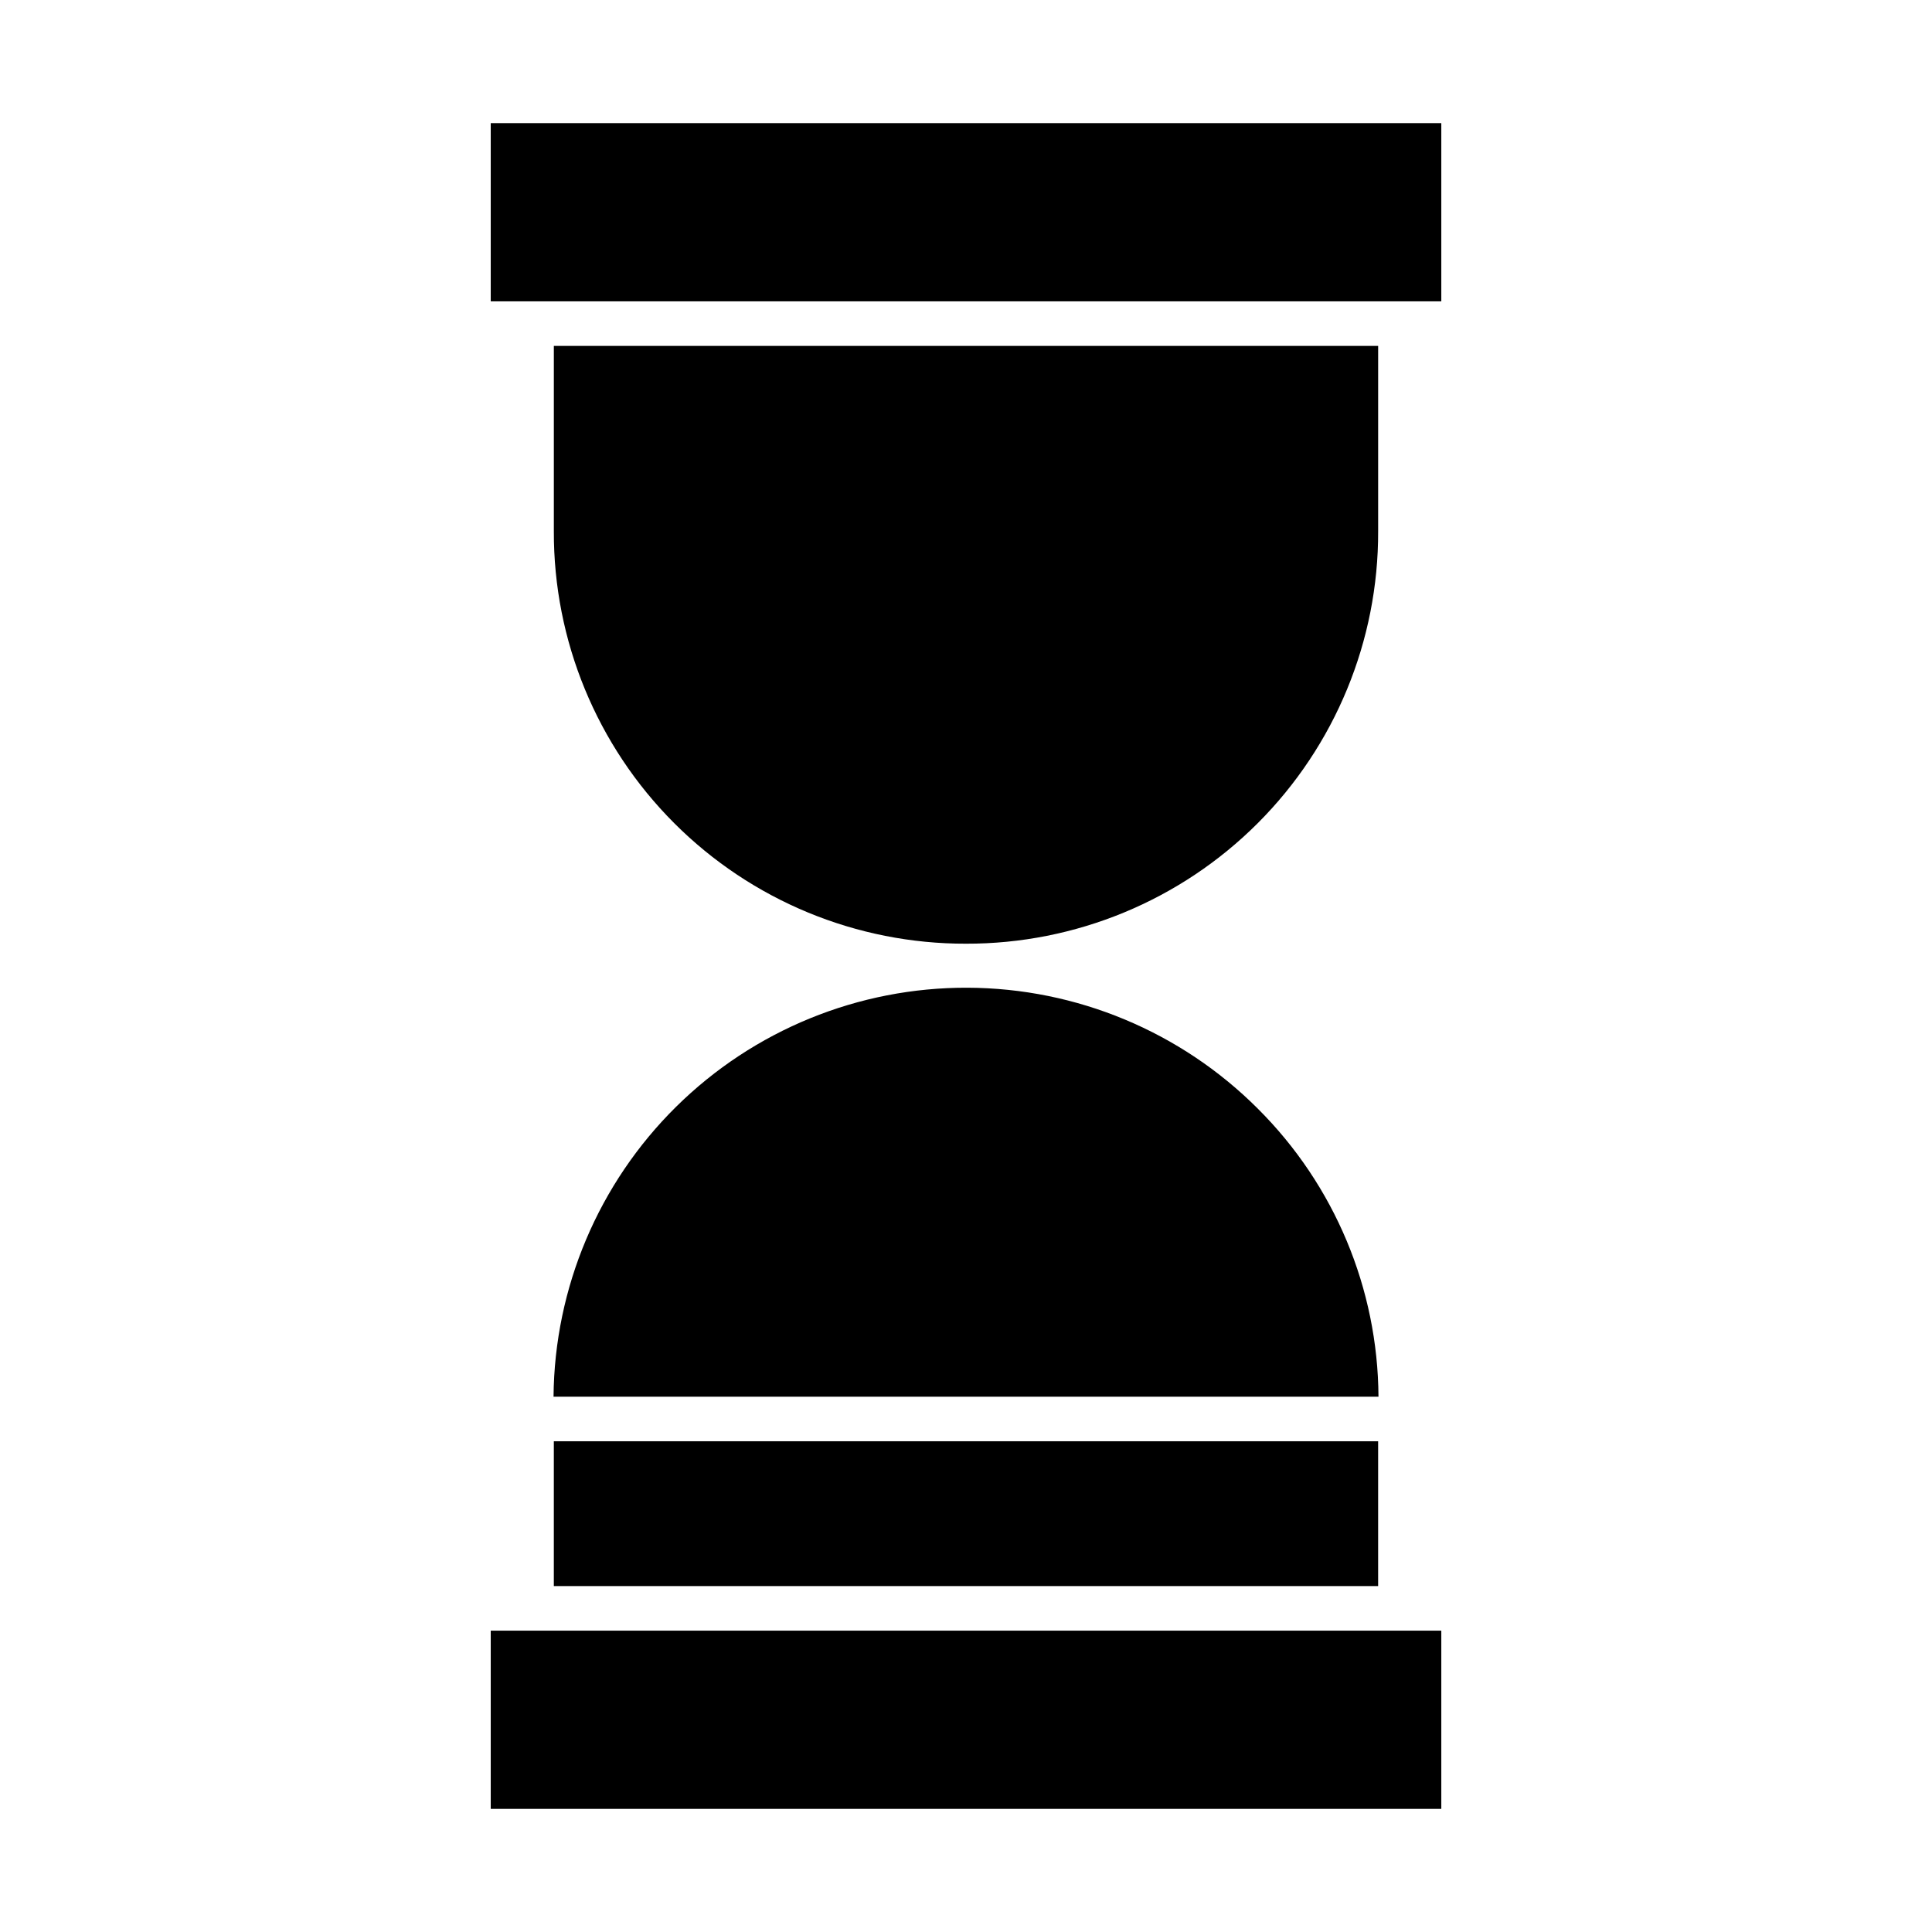
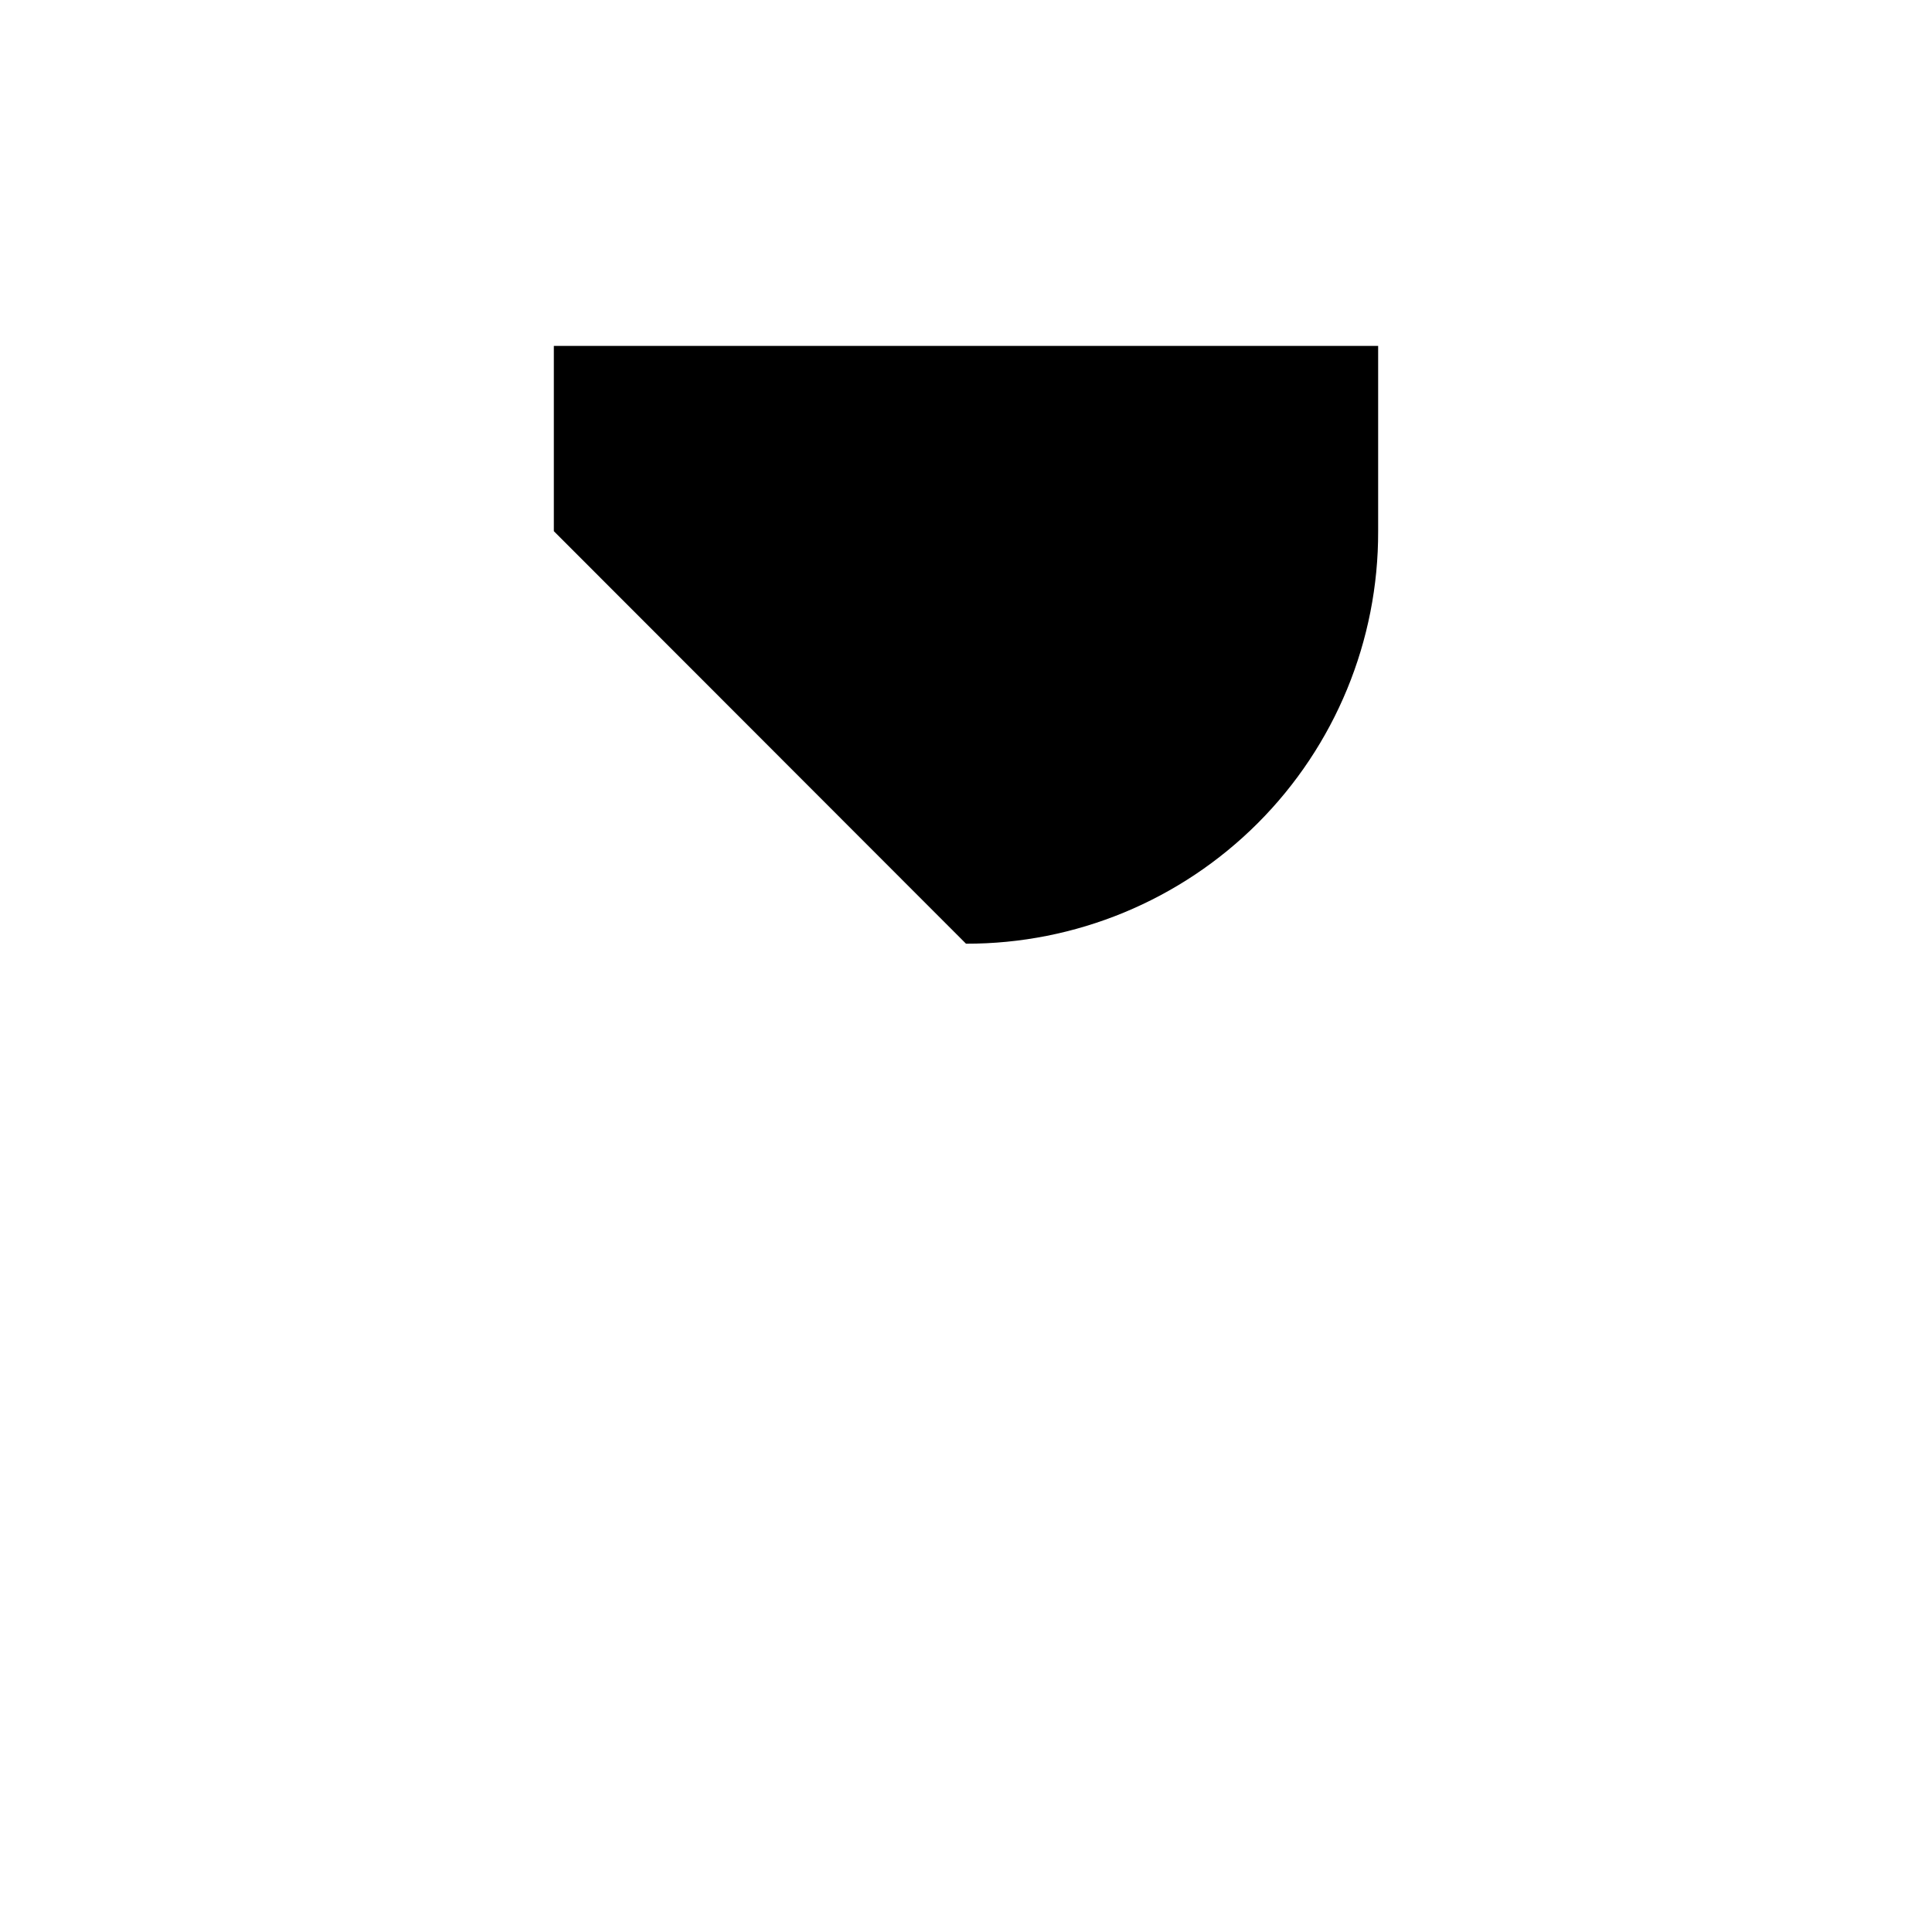
<svg xmlns="http://www.w3.org/2000/svg" fill="#000000" width="800px" height="800px" version="1.1" viewBox="144 144 512 512">
  <g>
-     <path d="m290.77 525.95h218.45v38.375h-218.45z" />
-     <path d="m274.05 576.14h251.91v47.23h-251.91z" />
-     <path d="m400 394.09c29.004 0.062 56.836-11.438 77.336-31.957 20.5-20.516 31.977-48.359 31.887-77.363v-49.102h-218.45v49.102c-0.09 29.004 11.387 56.848 31.887 77.363 20.5 20.52 48.332 32.02 77.34 31.957z" />
-     <path d="m477.38 437.85c-20.414-20.453-48.094-31.992-76.992-32.094-28.898-0.102-56.66 11.242-77.219 31.555-20.555 20.312-32.23 47.938-32.477 76.836h218.62c-0.168-28.648-11.645-56.07-31.934-76.297z" />
-     <path d="m274.05 176.63h251.91v47.23h-251.91z" />
+     <path d="m400 394.09c29.004 0.062 56.836-11.438 77.336-31.957 20.5-20.516 31.977-48.359 31.887-77.363v-49.102h-218.45v49.102z" />
  </g>
</svg>